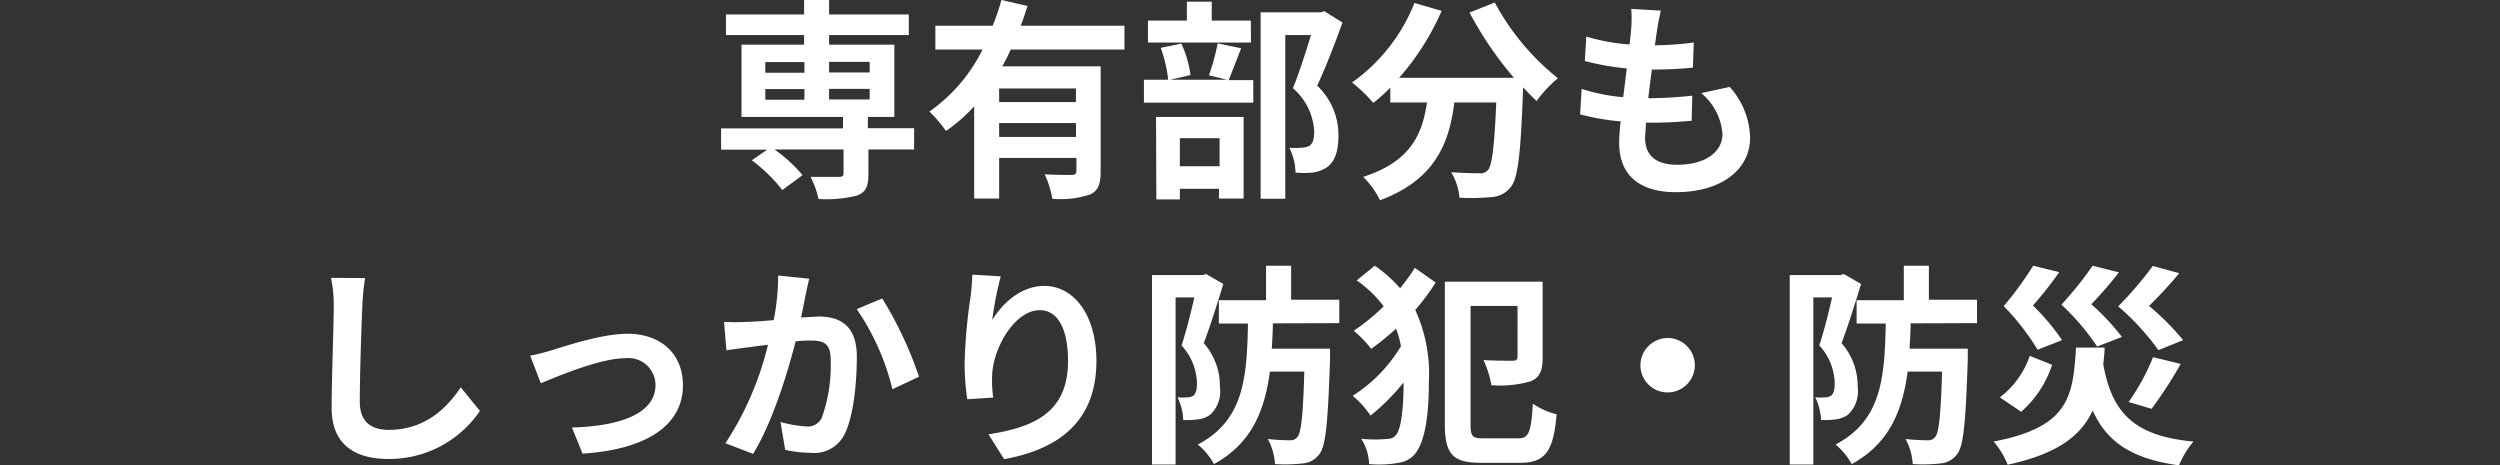
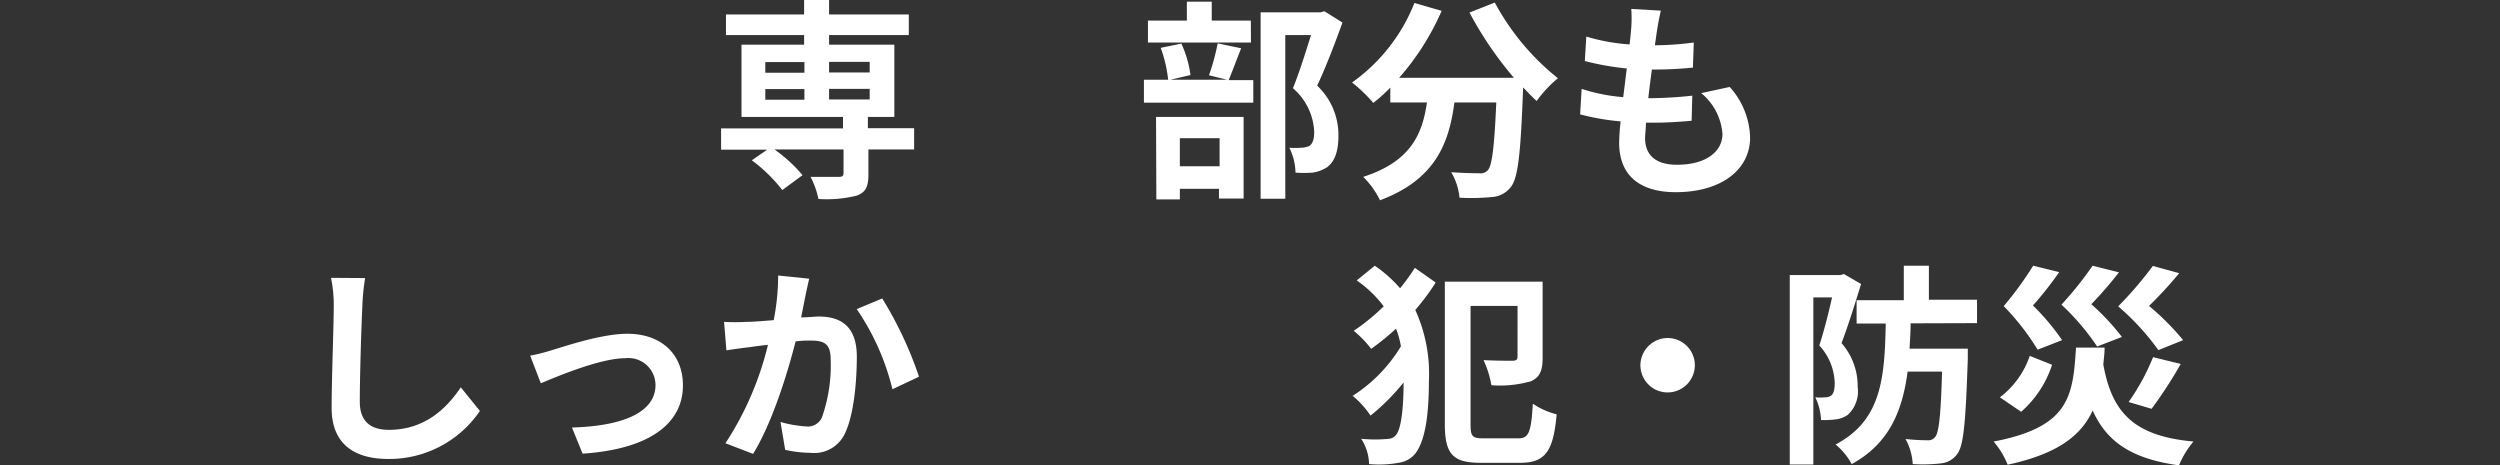
<svg xmlns="http://www.w3.org/2000/svg" width="235.2" height="43.78" viewBox="0 0 235.2 43.78">
  <rect x="0" y="0" width="235.2" height="43.78" fill="#333333" stroke="none" />
  <defs>
    <style>.cls-1{fill:#fff;}.cls-2{fill:none;}</style>
  </defs>
  <g id="レイヤー_2" data-name="レイヤー 2">
    <g id="SP4">
      <path class="cls-1" d="M86,14.06h-4.3V16.4c0,1.14-.24,1.68-1.08,2a11.76,11.76,0,0,1-3.62.32,8.09,8.09,0,0,0-.74-2.08c1.06,0,2.32,0,2.66,0s.44-.1.44-.36V14.06h-6.5a13.74,13.74,0,0,1,2.64,2.42l-1.9,1.4a14.75,14.75,0,0,0-2.87-2.8l1.45-1H67.84v-2H79.31V11H69.76V4.2h5.89V3.3H68.3V1.36h7.35V0H78V1.36h7.5V3.3H78v.9h6.14V11H81.65v1.06H86ZM72,6.84h3.68v-1H72Zm0,2.54h3.68v-1H72Zm6-3.56v1h3.82v-1Zm3.82,2.54H78v1h3.82Z" />
-       <path class="cls-1" d="M95.09,4.66a16.72,16.72,0,0,1-.8,1.58h9.26v9.88c0,1.18-.22,1.82-1,2.18a8.81,8.81,0,0,1-3.54.4,9.87,9.87,0,0,0-.72-2.3c1,.06,2.18.06,2.52.06s.46-.12.46-.4v-1.2H94v3.82H91.65V10A15.07,15.07,0,0,1,89,12.32a13.4,13.4,0,0,0-1.56-1.82,15.65,15.65,0,0,0,5-5.84H88V2.42h5.39A20,20,0,0,0,94.21,0l2.46.56c-.2.62-.4,1.24-.64,1.86h9.76V4.66Zm6.14,3.66H94V9.6h7.22Zm0,4.56v-1.3H94v1.3Z" />
      <path class="cls-1" d="M116.77,4.54c-.44,1.1-.84,2.2-1.18,3h2.32V9.66H107.62V7.5h2.28a12.61,12.61,0,0,0-.7-3l1.94-.4A10.11,10.11,0,0,1,112,7.06l-1.89.44h5.33l-1.7-.42a20.94,20.94,0,0,0,.82-3Zm.92-.54H108V1.94h3.66V.16H114V1.94h3.68Zm-8.93,7H117v7.68h-2.32v-.92H111v1h-2.21ZM111,13v2.64h3.74V13Zm15.3-10.88c-.7,1.94-1.58,4.24-2.38,5.94a6.38,6.38,0,0,1,2,4.68c0,1.46-.32,2.44-1.08,3a3.36,3.36,0,0,1-1.36.5,10.35,10.35,0,0,1-1.6,0,5.45,5.45,0,0,0-.58-2.34,7.56,7.56,0,0,0,1.12,0,2,2,0,0,0,.74-.16c.36-.22.48-.68.48-1.36a5.74,5.74,0,0,0-2-4.08c.58-1.42,1.22-3.46,1.7-5h-2.42V18.7h-2.32V1.16h5.64l.36-.1Z" />
      <path class="cls-1" d="M140.63.24a23,23,0,0,0,5.94,7.12,11.39,11.39,0,0,0-2,2.14c-.42-.38-.84-.82-1.28-1.28v.14c-.22,6-.46,8.4-1.16,9.24a2.41,2.41,0,0,1-1.82.94,20,20,0,0,1-3,.06,5.75,5.75,0,0,0-.78-2.4c1.1.08,2.14.1,2.64.1a.93.93,0,0,0,.8-.28c.4-.42.62-2.2.8-6.38h-3.94c-.5,3.84-1.8,7.26-7,9.2a8,8,0,0,0-1.58-2.2c4.53-1.46,5.57-4.08,6-7H130.8V8.24a15.07,15.07,0,0,1-1.6,1.44,14.3,14.3,0,0,0-2-1.92A16.67,16.67,0,0,0,133.07.28l2.56.74a24,24,0,0,1-4,6.3h10.8a34,34,0,0,1-4.18-6.14Z" />
      <path class="cls-1" d="M162.73,8.18a7.37,7.37,0,0,1,1.92,4.76c0,3-2.68,5.14-7,5.14-3.12,0-5.32-1.36-5.32-4.66a20,20,0,0,1,.14-2,22.34,22.34,0,0,1-3.81-.66l.14-2.4a16.84,16.84,0,0,0,3.91.78c.12-.88.22-1.8.34-2.7a24.89,24.89,0,0,1-3.95-.7l.14-2.3a18.34,18.34,0,0,0,4.07.74c.08-.6.12-1.14.16-1.58a12.47,12.47,0,0,0,0-1.76l2.78.16c-.16.72-.26,1.24-.34,1.76-.06.34-.12.86-.22,1.5A29.07,29.07,0,0,0,159.35,4l-.08,2.36a35.49,35.49,0,0,1-3.86.18c-.12.88-.24,1.82-.34,2.7h.14a39.29,39.29,0,0,0,4-.24l-.06,2.36c-1.12.1-2.28.18-3.5.18h-.8c0,.58-.08,1.08-.08,1.44,0,1.62,1,2.52,3,2.52,2.76,0,4.28-1.26,4.28-2.9a5.5,5.5,0,0,0-2-3.84Z" />
      <path class="cls-1" d="M34.35,26.16a20.33,20.33,0,0,0-.26,2.64c-.1,2.12-.24,6.56-.24,9,0,2,1.2,2.64,2.72,2.64,3.28,0,5.36-1.88,6.78-4l1.8,2.22a10.31,10.31,0,0,1-8.6,4.52c-3.24,0-5.35-1.42-5.35-4.8,0-2.66.2-7.86.2-9.56a12.44,12.44,0,0,0-.26-2.68Z" />
      <path class="cls-1" d="M51.93,32.94c1.34-.4,4.7-1.54,7.1-1.54,3.12,0,5.22,1.86,5.22,4.86,0,3.58-3.14,6-9.44,6.42l-1-2.46c4.5-.12,7.86-1.3,7.86-4a2.55,2.55,0,0,0-2.84-2.52c-2.3,0-6.24,1.64-7.95,2.36l-1-2.6A17.52,17.52,0,0,0,51.93,32.94Z" />
      <path class="cls-1" d="M76.13,26.22c-.12.52-.26,1.14-.36,1.64s-.26,1.32-.4,2c.66,0,1.26-.08,1.66-.08,2.1,0,3.58.94,3.58,3.78,0,2.34-.28,5.5-1.12,7.22a3.18,3.18,0,0,1-3.26,1.82,11.06,11.06,0,0,1-2.36-.28l-.44-2.62a11.4,11.4,0,0,0,2.42.42,1.44,1.44,0,0,0,1.48-.86,14.65,14.65,0,0,0,.82-5.42c0-1.58-.68-1.8-1.94-1.8-.32,0-.8,0-1.36.08-.76,3-2.2,7.66-4,10.58l-2.6-1a29.47,29.47,0,0,0,4-9.26c-.7.08-1.33.16-1.71.22-.56.06-1.58.2-2.2.3l-.22-2.68a18.39,18.39,0,0,0,2.1,0c.62,0,1.56-.08,2.57-.16a21.93,21.93,0,0,0,.42-4.2ZM83,28.08a35.7,35.7,0,0,1,3.46,7.36l-2.5,1.18a22.87,22.87,0,0,0-3.36-7.54Z" />
-       <path class="cls-1" d="M94.15,26a32.34,32.34,0,0,0-.8,4.1c.94-1.52,2.66-3.2,4.9-3.2,2.76,0,4.9,2.7,4.9,7.06,0,5.6-3.44,8.28-8.68,9.24L93,40.86c4.4-.68,7.48-2.12,7.48-6.92,0-3.06-1-4.76-2.66-4.76-2.34,0-4.38,3.52-4.48,6.12a11.89,11.89,0,0,0,.1,2.1L91,37.56a23.68,23.68,0,0,1-.25-3.3,49.79,49.79,0,0,1,.56-6.34c.1-.72.14-1.52.17-2.08Z" />
-       <path class="cls-1" d="M115.09,26.72c-.54,1.76-1.24,4-1.84,5.56a6.11,6.11,0,0,1,1.52,4.12,3,3,0,0,1-.92,2.62,2.47,2.47,0,0,1-1.18.44,9.44,9.44,0,0,1-1.35.06,5.21,5.21,0,0,0-.54-2.14,4.76,4.76,0,0,0,.91,0,1,1,0,0,0,.58-.16c.24-.18.34-.58.34-1.16a5.42,5.42,0,0,0-1.45-3.56c.43-1.3.89-3.12,1.2-4.52H110.6V43.7h-2.22V25.88h4.75l.34-.1Zm4.66,3.7c0,.82-.06,1.62-.1,2.38h5.48s0,.68,0,1c-.2,5.84-.38,8.14-1,8.92a2.13,2.13,0,0,1-1.58.88,14.81,14.81,0,0,1-2.6.06,5.49,5.49,0,0,0-.68-2.36,19.19,19.19,0,0,0,2.08.12.78.78,0,0,0,.7-.3c.36-.38.54-2,.66-6.16h-3.24c-.5,3.76-1.76,6.78-5.26,8.7a6.28,6.28,0,0,0-1.52-1.84c4.3-2.26,4.62-6.2,4.72-11.38h-2.74v-2.2h4.44V25h2.36v3.2H126v2.2Z" />
      <path class="cls-1" d="M135.07,26.58a21.57,21.57,0,0,1-1.92,2.58,14.46,14.46,0,0,1,1.28,6.72c0,2.84-.28,5.44-1.24,6.74a2.4,2.4,0,0,1-1.39.88,10.4,10.4,0,0,1-3,.16,4.5,4.5,0,0,0-.74-2.38,13,13,0,0,0,2.62,0,.94.94,0,0,0,.7-.42c.44-.58.67-2.46.67-4.88a20.37,20.37,0,0,1-3.11,3.12,8.64,8.64,0,0,0-1.68-1.86,14.26,14.26,0,0,0,4.54-4.66,8.82,8.82,0,0,0-.46-1.66A24.86,24.86,0,0,1,129,32.82a10.14,10.14,0,0,0-1.64-1.7,20,20,0,0,0,2.82-2.3,11,11,0,0,0-2.54-2.44l1.7-1.38a12.45,12.45,0,0,1,2.38,2.12,20,20,0,0,0,1.39-1.92Zm7.78,14.66c1,0,1.2-.62,1.36-3.26a7,7,0,0,0,2.24,1c-.3,3.36-1,4.56-3.4,4.56h-3.74c-2.58,0-3.38-.76-3.38-3.64V26.5h9.2v7.14c0,1.16-.22,1.82-1.08,2.22a10.51,10.51,0,0,1-3.74.38,9.23,9.23,0,0,0-.74-2.36c1.1.06,2.38.06,2.72.06s.48-.1.48-.38V28.78h-4.42V39.9c0,1.16.16,1.34,1.22,1.34Z" />
      <path class="cls-1" d="M156.89,31.8a2.56,2.56,0,1,1-2.56,2.56A2.58,2.58,0,0,1,156.89,31.8Z" />
      <path class="cls-1" d="M175.09,26.72c-.54,1.76-1.24,4-1.84,5.56a6.11,6.11,0,0,1,1.52,4.12,3,3,0,0,1-.92,2.62,2.47,2.47,0,0,1-1.18.44,9.44,9.44,0,0,1-1.35.06,5.21,5.21,0,0,0-.54-2.14,4.76,4.76,0,0,0,.91,0,1,1,0,0,0,.58-.16c.24-.18.34-.58.34-1.16a5.42,5.42,0,0,0-1.45-3.56c.43-1.3.89-3.12,1.2-4.52H170.6V43.7h-2.22V25.88h4.75l.34-.1Zm4.66,3.7c0,.82-.06,1.62-.1,2.38h5.48s0,.68,0,1c-.2,5.84-.38,8.14-1,8.92a2.13,2.13,0,0,1-1.58.88,14.81,14.81,0,0,1-2.6.06,5.49,5.49,0,0,0-.68-2.36,19.19,19.19,0,0,0,2.08.12.78.78,0,0,0,.7-.3c.36-.38.54-2,.66-6.16h-3.24c-.5,3.76-1.76,6.78-5.26,8.7a6.28,6.28,0,0,0-1.52-1.84c4.3-2.26,4.62-6.2,4.72-11.38h-2.74v-2.2h4.44V25h2.36v3.2H186v2.2Z" />
      <path class="cls-1" d="M198,32.7c0,.56-.08,1.08-.12,1.6.82,4.5,2.84,6.72,8.48,7.24A8.49,8.49,0,0,0,205,43.78c-4.48-.62-6.8-2.22-8.12-5.16-1.1,2.38-3.3,4.08-8,5.1a7.66,7.66,0,0,0-1.32-2.18c7.09-1.36,7.47-4.2,7.75-8.84Zm-4.94,1.62a10,10,0,0,1-2.91,4.42l-2-1.36a8.21,8.21,0,0,0,2.81-3.9Zm-1.36-1.42a22.8,22.8,0,0,0-3.19-4.1A32,32,0,0,0,191.28,25l2.45.6a33.34,33.34,0,0,1-2.47,3.14A21.65,21.65,0,0,1,194,32Zm5.6-.3a22.38,22.38,0,0,0-3.36-3.94A32.62,32.62,0,0,0,196.87,25l2.48.62a36,36,0,0,1-2.6,3,21.8,21.8,0,0,1,2.88,3.08Zm5.76.34a23.27,23.27,0,0,0-3.78-4.12,34.88,34.88,0,0,0,3.26-3.8l2.48.68a38.94,38.94,0,0,1-2.84,3.08A24.36,24.36,0,0,1,205.39,32Zm-2.8,4.88a20.51,20.51,0,0,0,2.3-4.22l2.6.64a39.85,39.85,0,0,1-2.74,4.22Z" />
      <rect class="cls-2" y="15.06" width="235.2" height="20" />
    </g>
  </g>
</svg>